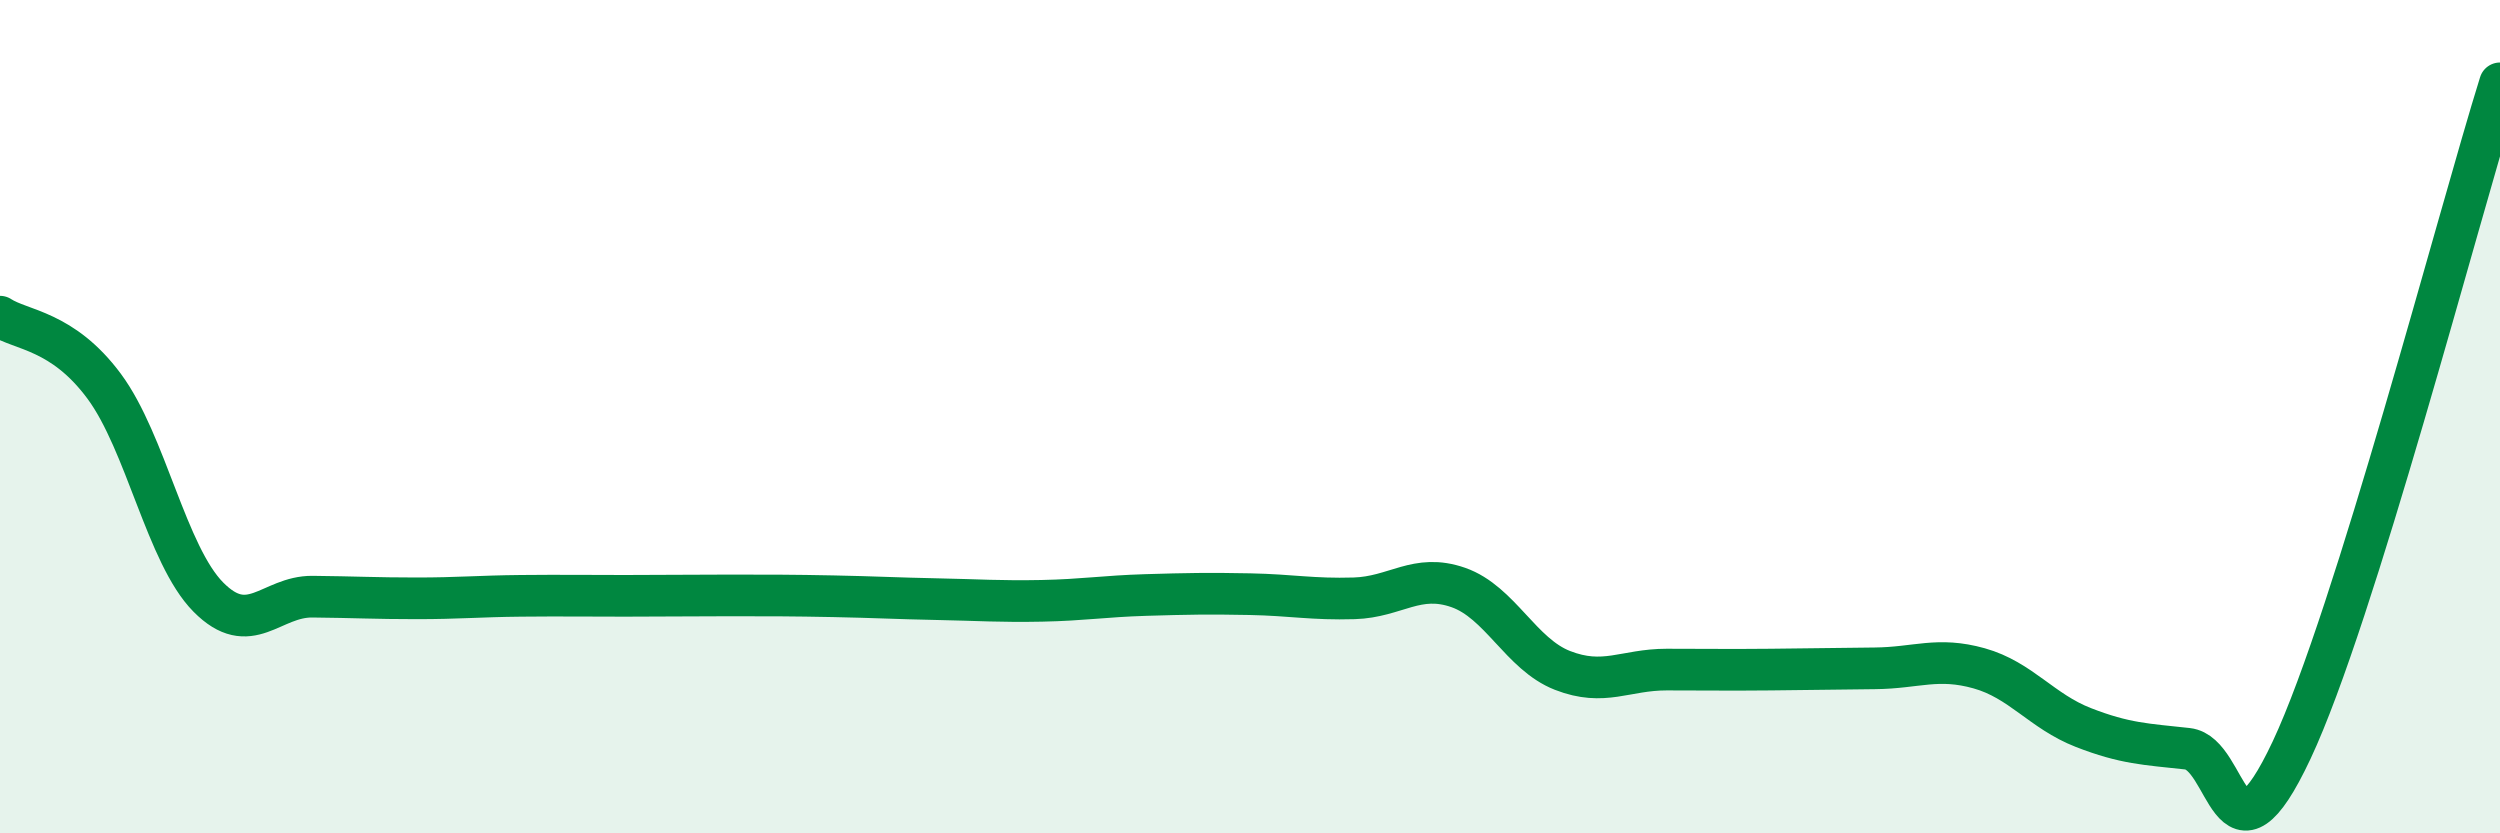
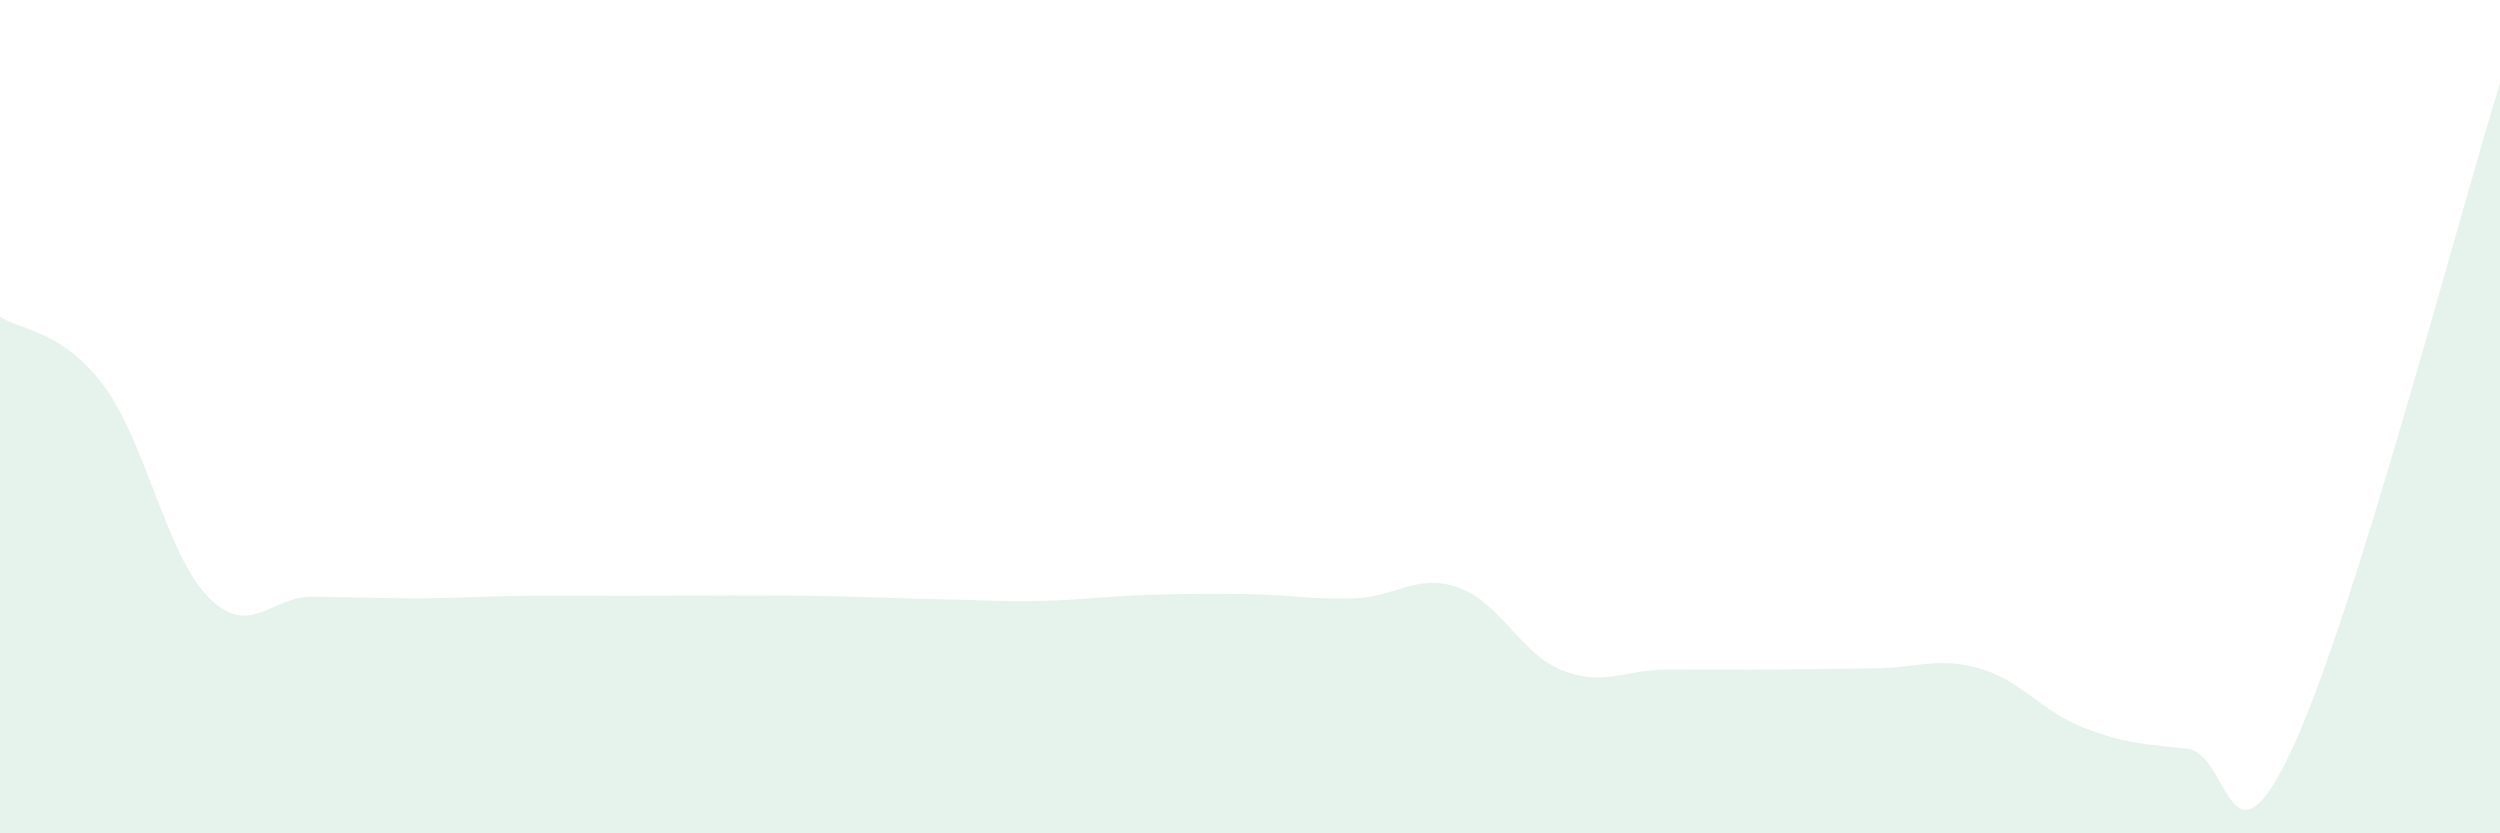
<svg xmlns="http://www.w3.org/2000/svg" width="60" height="20" viewBox="0 0 60 20">
  <path d="M 0,7.6 C 0.5,7.93 1.5,7.92 2.5,9.27 C 3.5,10.62 4,13.32 5,14.33 C 6,15.34 6.5,14.31 7.5,14.32 C 8.5,14.33 9,14.36 10,14.36 C 11,14.36 11.5,14.31 12.5,14.3 C 13.5,14.29 14,14.3 15,14.3 C 16,14.3 16.5,14.29 17.5,14.29 C 18.5,14.29 19,14.29 20,14.31 C 21,14.33 21.5,14.36 22.5,14.38 C 23.5,14.4 24,14.44 25,14.42 C 26,14.4 26.5,14.31 27.5,14.28 C 28.5,14.25 29,14.24 30,14.26 C 31,14.28 31.5,14.39 32.5,14.36 C 33.5,14.33 34,13.75 35,14.1 C 36,14.45 36.5,15.7 37.5,16.09 C 38.5,16.48 39,16.07 40,16.07 C 41,16.07 41.5,16.08 42.5,16.07 C 43.5,16.06 44,16.05 45,16.04 C 46,16.03 46.5,15.76 47.5,16.04 C 48.5,16.32 49,17.07 50,17.46 C 51,17.85 51.5,17.86 52.5,17.97 C 53.5,18.08 53.5,21.19 55,18 C 56.5,14.81 59,5.2 60,2L60 20L0 20Z" fill="#008740" opacity="0.1" stroke-linecap="round" stroke-linejoin="round" />
-   <path d="M 0,7.6 C 0.5,7.93 1.5,7.92 2.5,9.27 C 3.5,10.62 4,13.32 5,14.33 C 6,15.34 6.5,14.31 7.5,14.32 C 8.5,14.33 9,14.36 10,14.36 C 11,14.36 11.5,14.31 12.5,14.3 C 13.5,14.29 14,14.3 15,14.3 C 16,14.3 16.5,14.29 17.5,14.29 C 18.5,14.29 19,14.29 20,14.31 C 21,14.33 21.5,14.36 22.5,14.38 C 23.5,14.4 24,14.44 25,14.42 C 26,14.4 26.5,14.31 27.5,14.28 C 28.5,14.25 29,14.24 30,14.26 C 31,14.28 31.5,14.39 32.5,14.36 C 33.5,14.33 34,13.75 35,14.1 C 36,14.45 36.5,15.7 37.5,16.09 C 38.5,16.48 39,16.07 40,16.07 C 41,16.07 41.5,16.08 42.5,16.07 C 43.5,16.06 44,16.05 45,16.04 C 46,16.03 46.5,15.76 47.5,16.04 C 48.5,16.32 49,17.07 50,17.46 C 51,17.85 51.5,17.86 52.5,17.97 C 53.5,18.08 53.5,21.19 55,18 C 56.5,14.81 59,5.2 60,2" stroke="#008740" stroke-width="1" fill="none" stroke-linecap="round" stroke-linejoin="round" />
</svg>